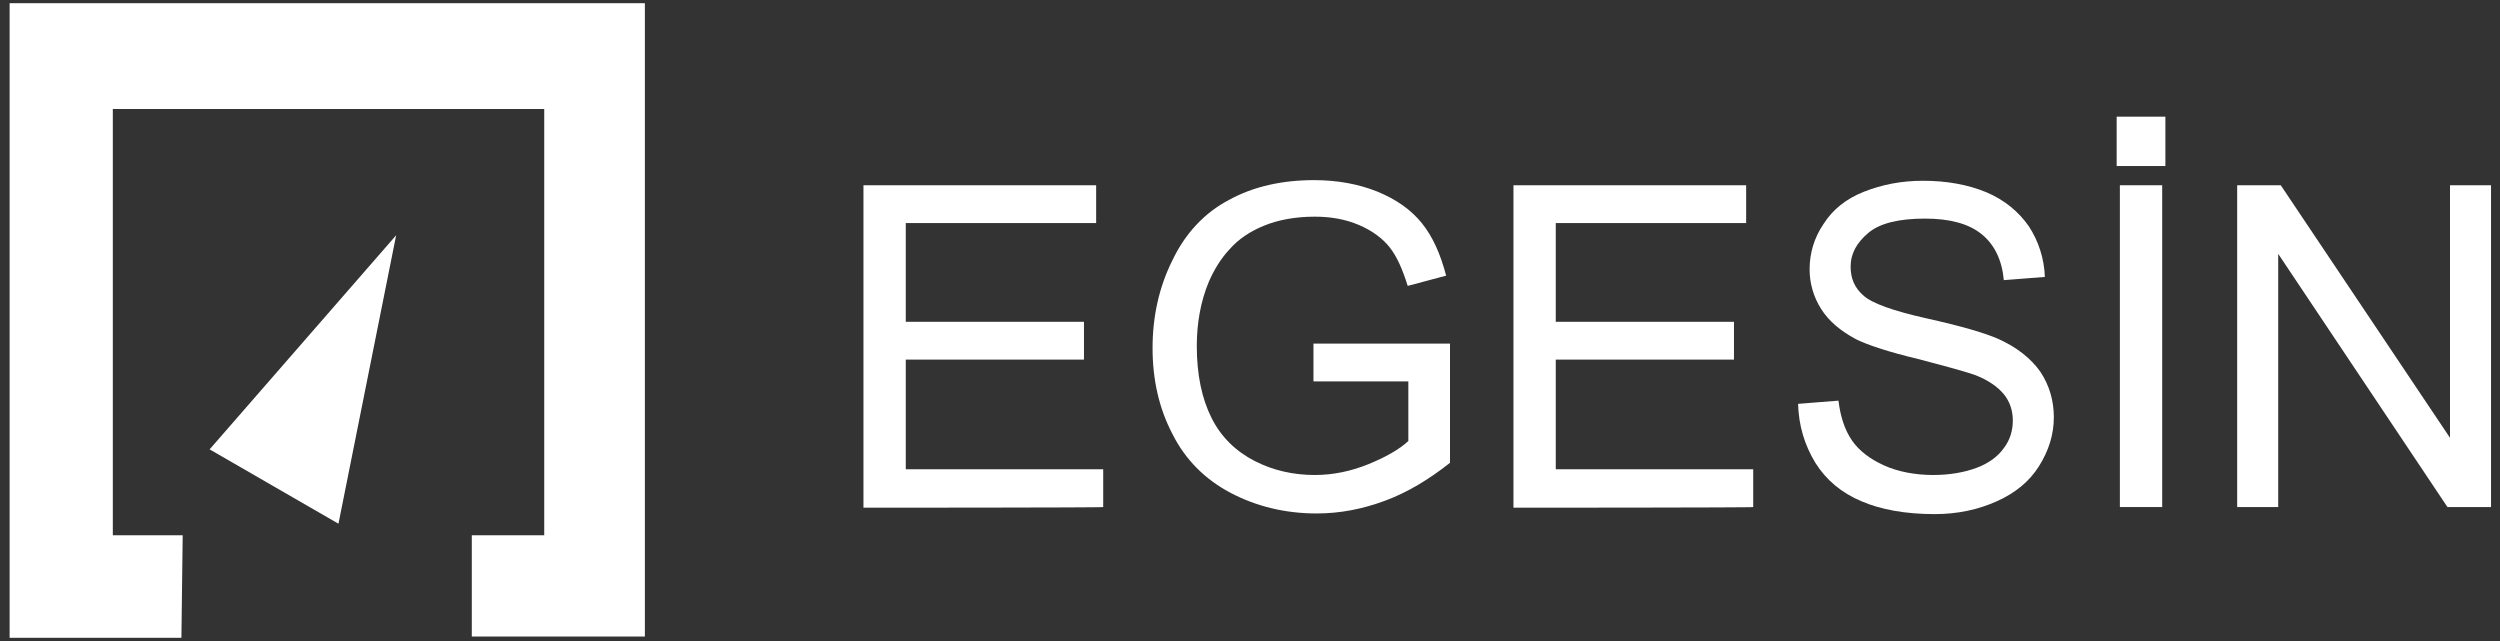
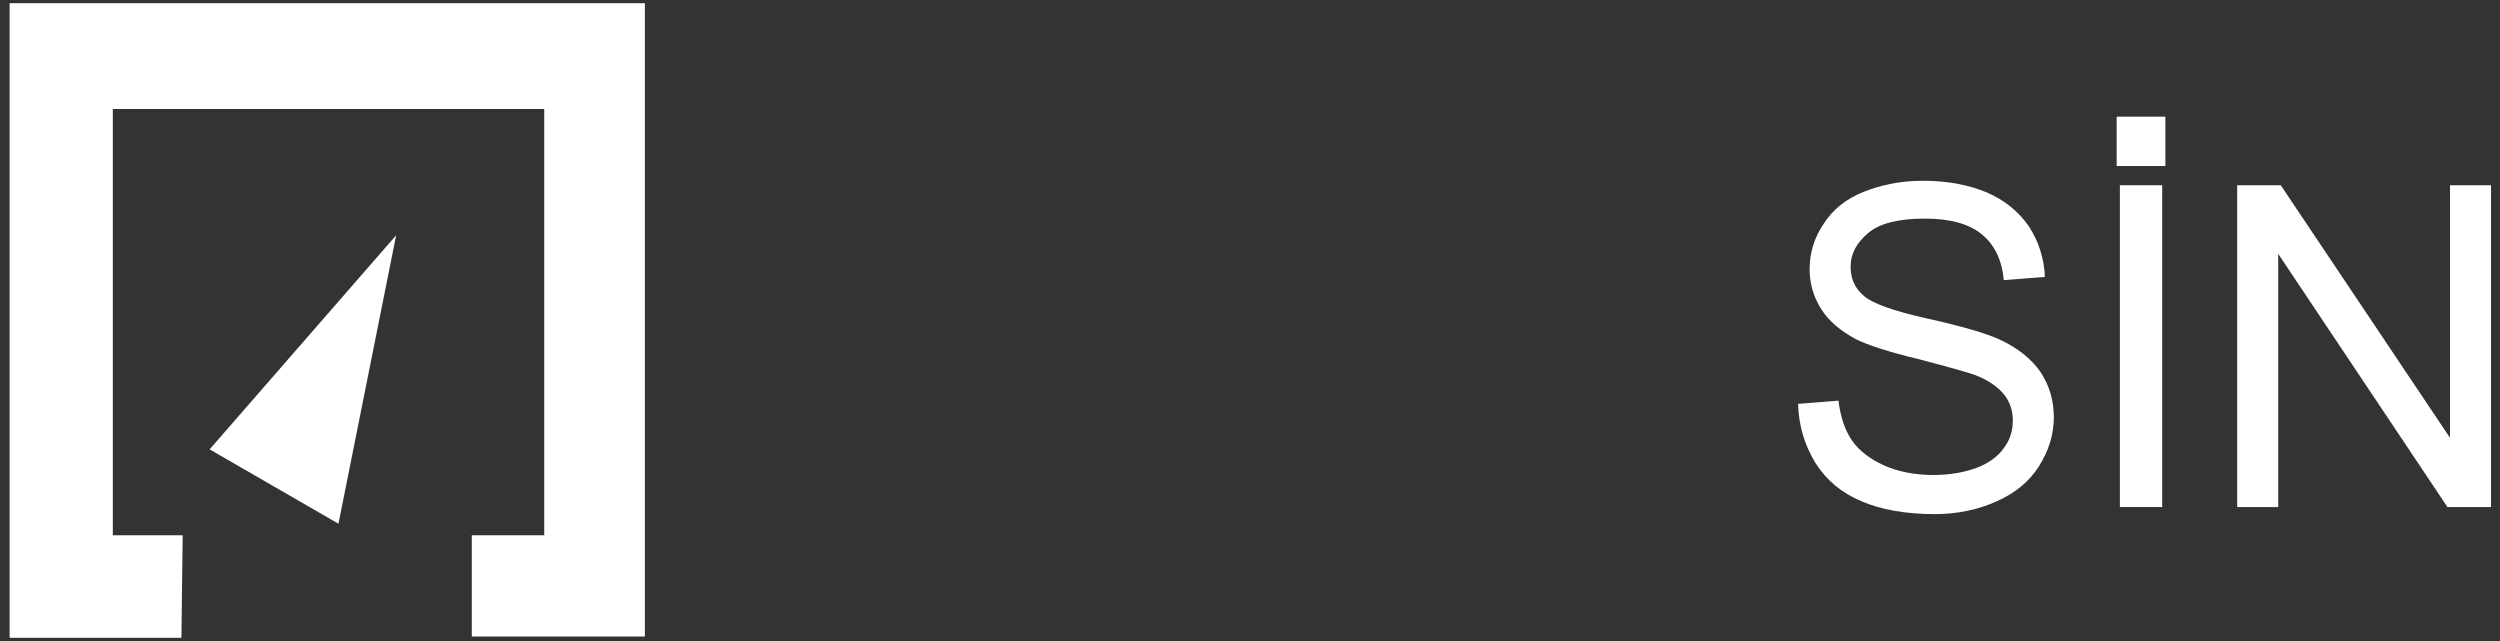
<svg xmlns="http://www.w3.org/2000/svg" version="1.1" id="katman_1" x="0px" y="0px" viewBox="0 0 390 100" style="enable-background:new 0 0 390 100;" xml:space="preserve">
  <rect x="0" y="0" width="390" height="100" fill="#333333" stroke="none" />
  <style type="text/css">
	.st0{fill:#FFFFFF;}
</style>
  <g>
    <g>
-       <path class="st0" d="M134.7,79.2V28.9H171v5.9h-29.7v15.4h27.8v5.9h-27.8v17.1h30.8v5.9C172.2,79.2,134.7,79.2,134.7,79.2z" />
-       <path class="st0" d="M204.9,59.5v-5.9l21.3,0v18.6c-3.3,2.6-6.6,4.6-10.1,5.9c-3.5,1.3-7,2-10.7,2c-4.9,0-9.4-1.1-13.4-3.2    s-7.1-5.2-9.1-9.2c-2.1-4-3.1-8.5-3.1-13.4c0-4.9,1-9.5,3.1-13.7c2-4.2,5-7.4,8.8-9.4c3.8-2.1,8.3-3.1,13.3-3.1    c3.6,0,6.9,0.6,9.9,1.8c2.9,1.2,5.2,2.8,6.9,4.9c1.7,2.1,2.9,4.8,3.8,8.2l-6,1.6c-0.8-2.6-1.7-4.6-2.8-6s-2.7-2.6-4.8-3.5    c-2.1-0.9-4.4-1.3-6.9-1.3c-3,0-5.7,0.5-7.9,1.4c-2.2,0.9-4,2.1-5.4,3.7c-1.4,1.5-2.4,3.2-3.2,5c-1.3,3.1-1.9,6.5-1.9,10.1    c0,4.5,0.8,8.2,2.3,11.2c1.5,3,3.8,5.2,6.7,6.7c2.9,1.5,6.1,2.2,9.4,2.2c2.9,0,5.7-0.6,8.4-1.7s4.8-2.3,6.2-3.6v-9.3L204.9,59.5    L204.9,59.5z" />
-       <path class="st0" d="M236.1,79.2V28.9h36.3v5.9h-29.7v15.4h27.8v5.9h-27.8v17.1h30.8v5.9C273.6,79.2,236.1,79.2,236.1,79.2z" />
      <path class="st0" d="M280.5,63l6.3-0.5c0.3,2.5,1,4.6,2.1,6.2c1.1,1.6,2.8,2.9,5,3.9s4.9,1.5,7.7,1.5c2.5,0,4.8-0.4,6.7-1.1    s3.4-1.8,4.3-3.1c1-1.3,1.4-2.8,1.4-4.3c0-1.6-0.5-3-1.4-4.1s-2.4-2.2-4.5-3c-1.4-0.5-4.3-1.3-8.9-2.5c-4.6-1.1-7.9-2.2-9.7-3.1    c-2.4-1.3-4.2-2.8-5.4-4.7c-1.2-1.9-1.8-4-1.8-6.2c0-2.5,0.7-4.9,2.2-7.1c1.4-2.2,3.5-3.9,6.3-5c2.8-1.1,5.8-1.7,9.2-1.7    c3.7,0,7,0.6,9.9,1.8c2.8,1.2,5,3,6.6,5.3c1.5,2.3,2.4,5,2.5,7.9l-6.4,0.5c-0.3-3.2-1.5-5.6-3.5-7.2s-4.9-2.4-8.8-2.4    c-4,0-7,0.7-8.8,2.2c-1.8,1.5-2.8,3.2-2.8,5.3c0,1.8,0.6,3.3,2,4.5c1.3,1.2,4.6,2.4,10,3.6s9.1,2.3,11.1,3.2    c2.9,1.3,5.1,3.1,6.5,5.1c1.4,2.1,2.1,4.5,2.1,7.1c0,2.7-0.8,5.2-2.3,7.6c-1.5,2.4-3.7,4.2-6.6,5.5c-2.9,1.3-6.1,2-9.7,2    c-4.5,0-8.4-0.7-11.4-2c-3.1-1.3-5.5-3.3-7.2-6C281.5,69.4,280.6,66.4,280.5,63z" />
      <path class="st0" d="M330.2,25.9v-7.7h7.6v7.7H330.2z M330.7,79.2V28.9h6.6v50.2H330.7z" />
      <path class="st0" d="M349,79.2V28.9h6.8l26.4,39.4V28.9h6.4v50.2h-6.8l-26.4-39.5v39.5H349z" />
    </g>
    <g>
      <polygon class="st0" points="28.3,99.5 1.5,99.5 1.5,0.5 100.6,0.5 100.6,99.3 73.6,99.3 73.6,83.5 84.9,83.5 84.9,17 17.6,17     17.6,83.5 28.5,83.5   " />
      <polygon class="st0" points="61.8,36.7 52.8,81.7 32.7,70.1   " />
    </g>
  </g>
</svg>